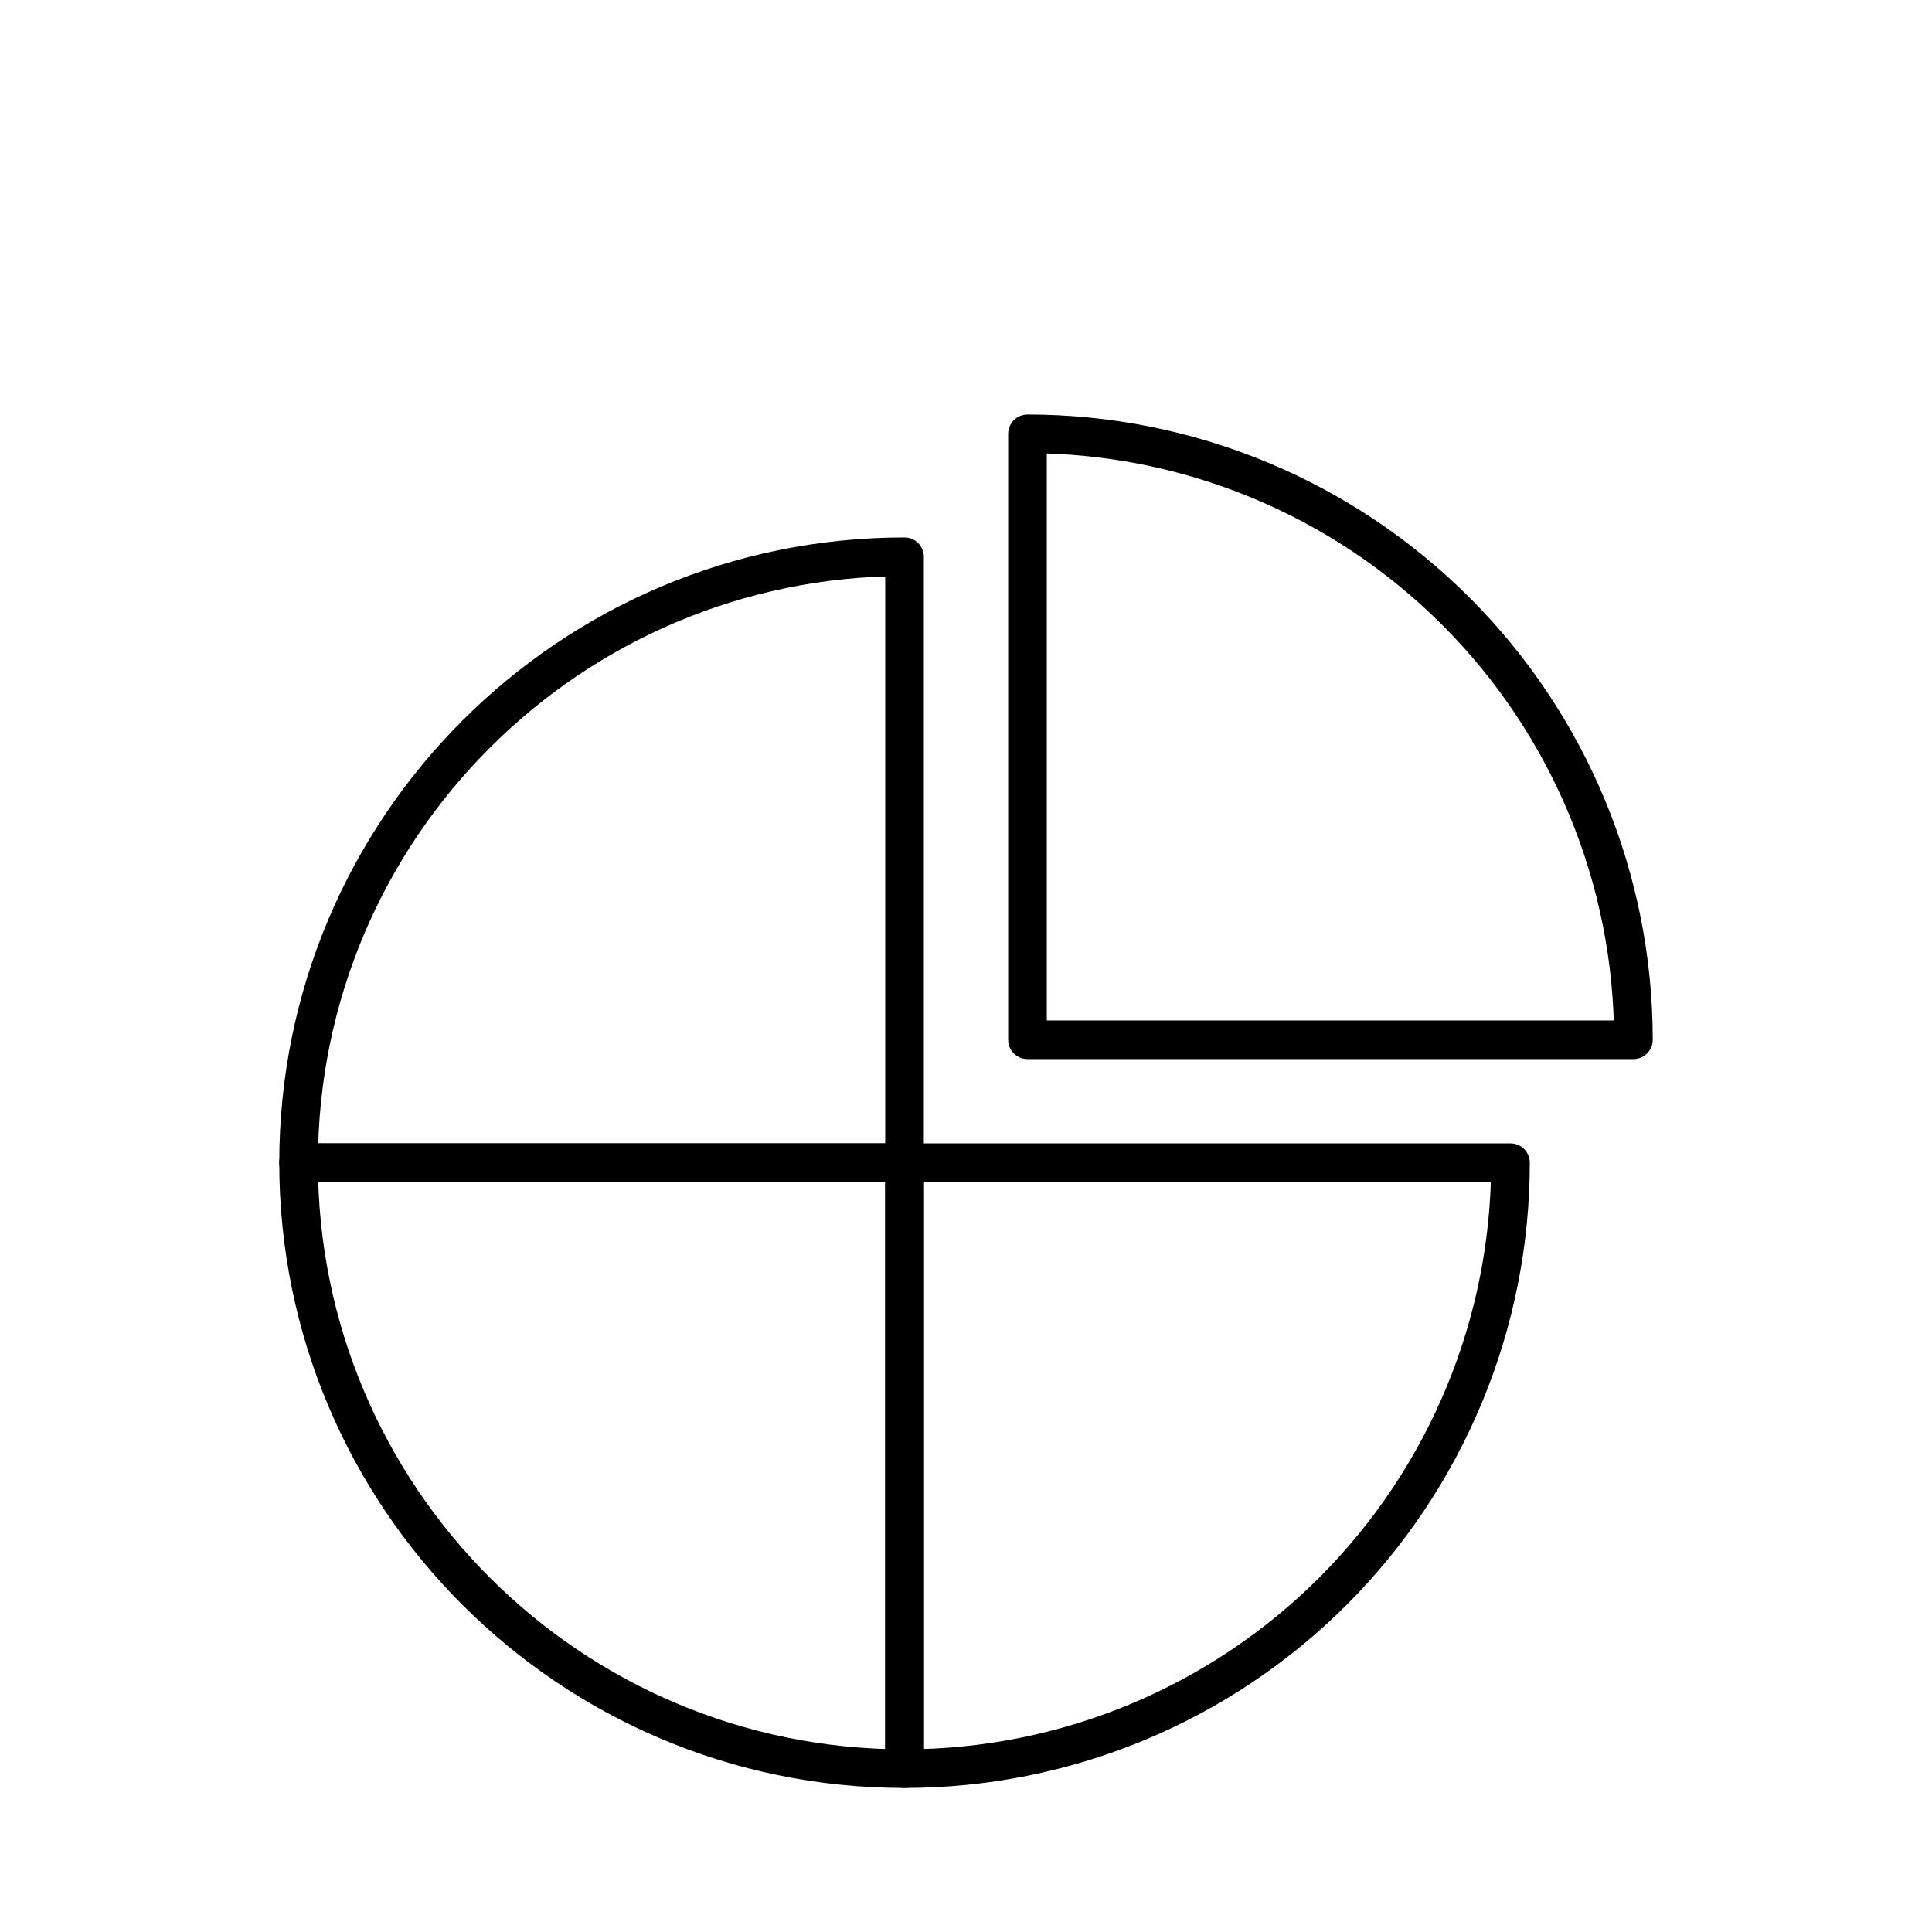
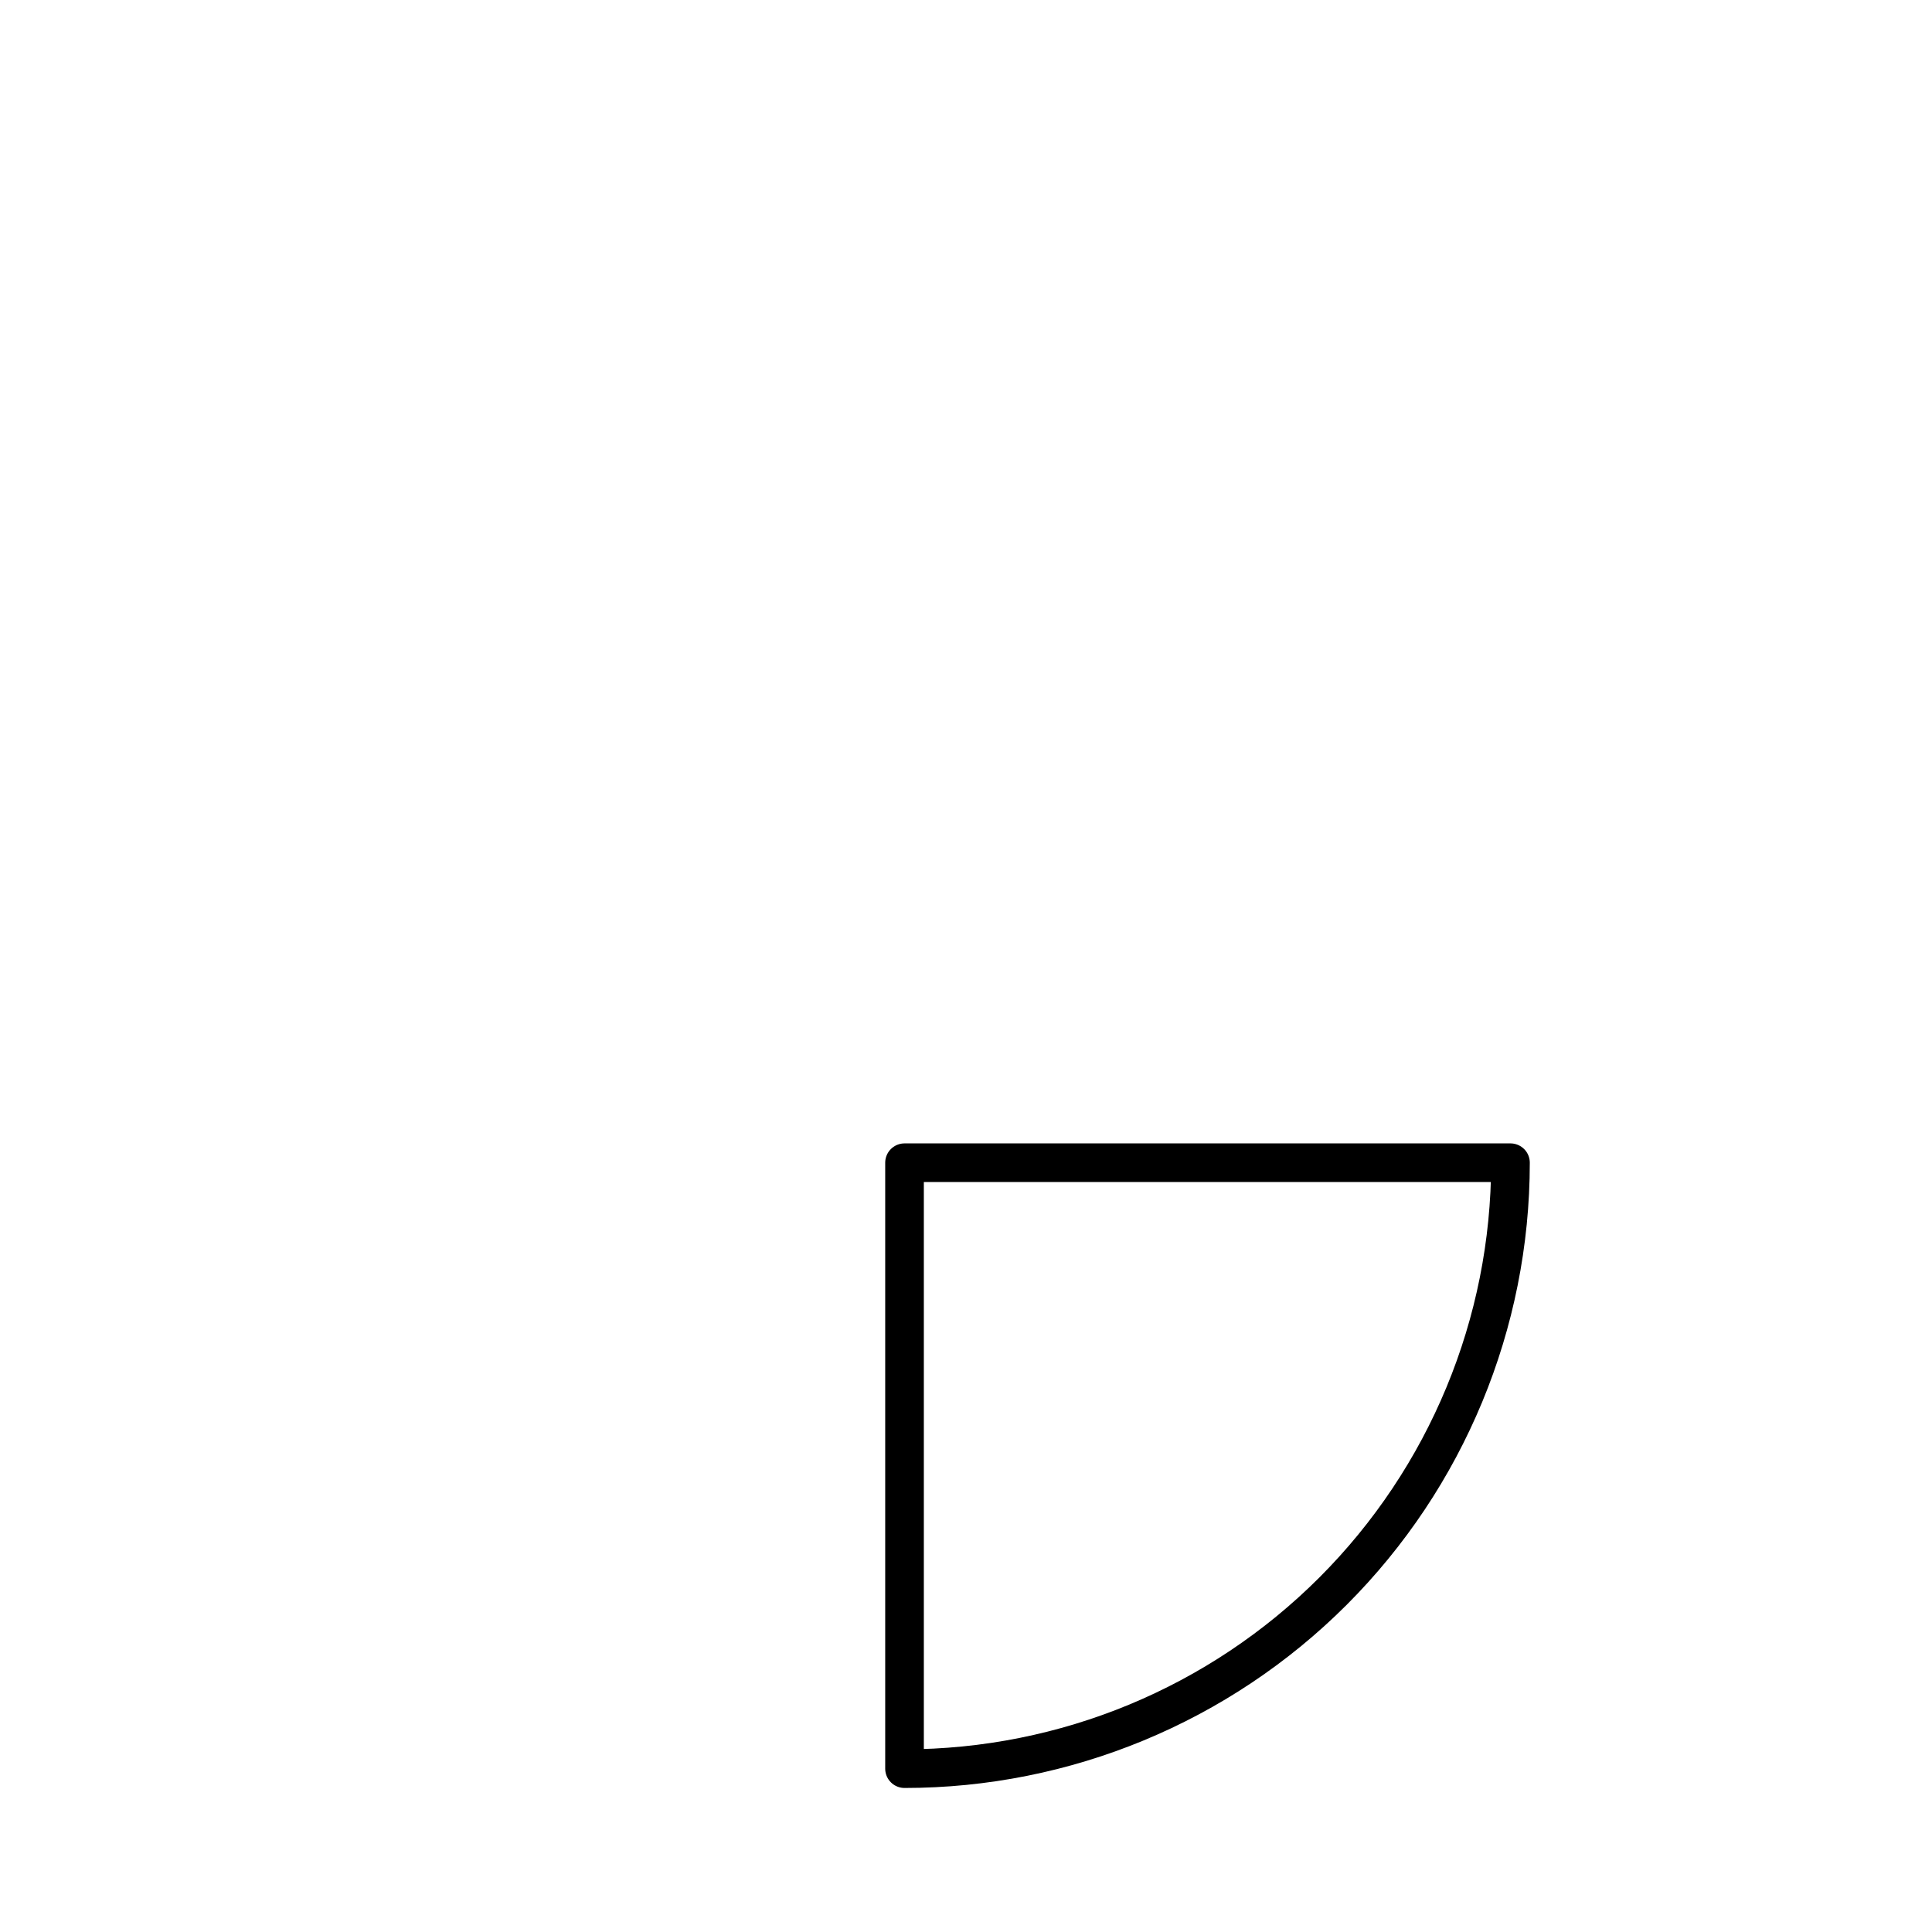
<svg xmlns="http://www.w3.org/2000/svg" width="100px" height="100px" viewBox="0 0 100 100" version="1.1">
  <title>Afterpay-Icon4</title>
  <desc>Created with Sketch.</desc>
  <g id="Page-1" stroke="none" stroke-width="1" fill="none" fill-rule="evenodd" stroke-linecap="round" stroke-linejoin="round">
    <g id="Desktop" transform="translate(-993, -842)" stroke="#000000" stroke-width="2">
      <g id="Group-3" transform="translate(993, 842)">
        <g id="Icon4">
-           <path d="M46.818,28.818 C29.497,28.818 15.455,42.86 15.455,60.182 L46.818,60.182 L46.818,28.818 Z" id="Path" />
-           <path d="M15.455,60.182 C15.455,77.503 29.497,91.545 46.818,91.545 L46.818,60.182 L15.455,60.182 Z" id="Path" />
          <path d="M46.818,91.545 L46.818,91.545 C55.136,91.545 63.114,88.241 68.996,82.359 C74.877,76.477 78.182,68.5 78.182,60.182 L46.818,60.182 L46.818,91.545 Z" id="Path" />
-           <path d="M53.182,22.455 L53.182,22.455 L53.182,53.818 L84.545,53.818 C84.545,45.5 81.241,37.523 75.359,31.641 C69.477,25.759 61.5,22.455 53.182,22.455 Z" id="Path" />
        </g>
      </g>
    </g>
  </g>
</svg>